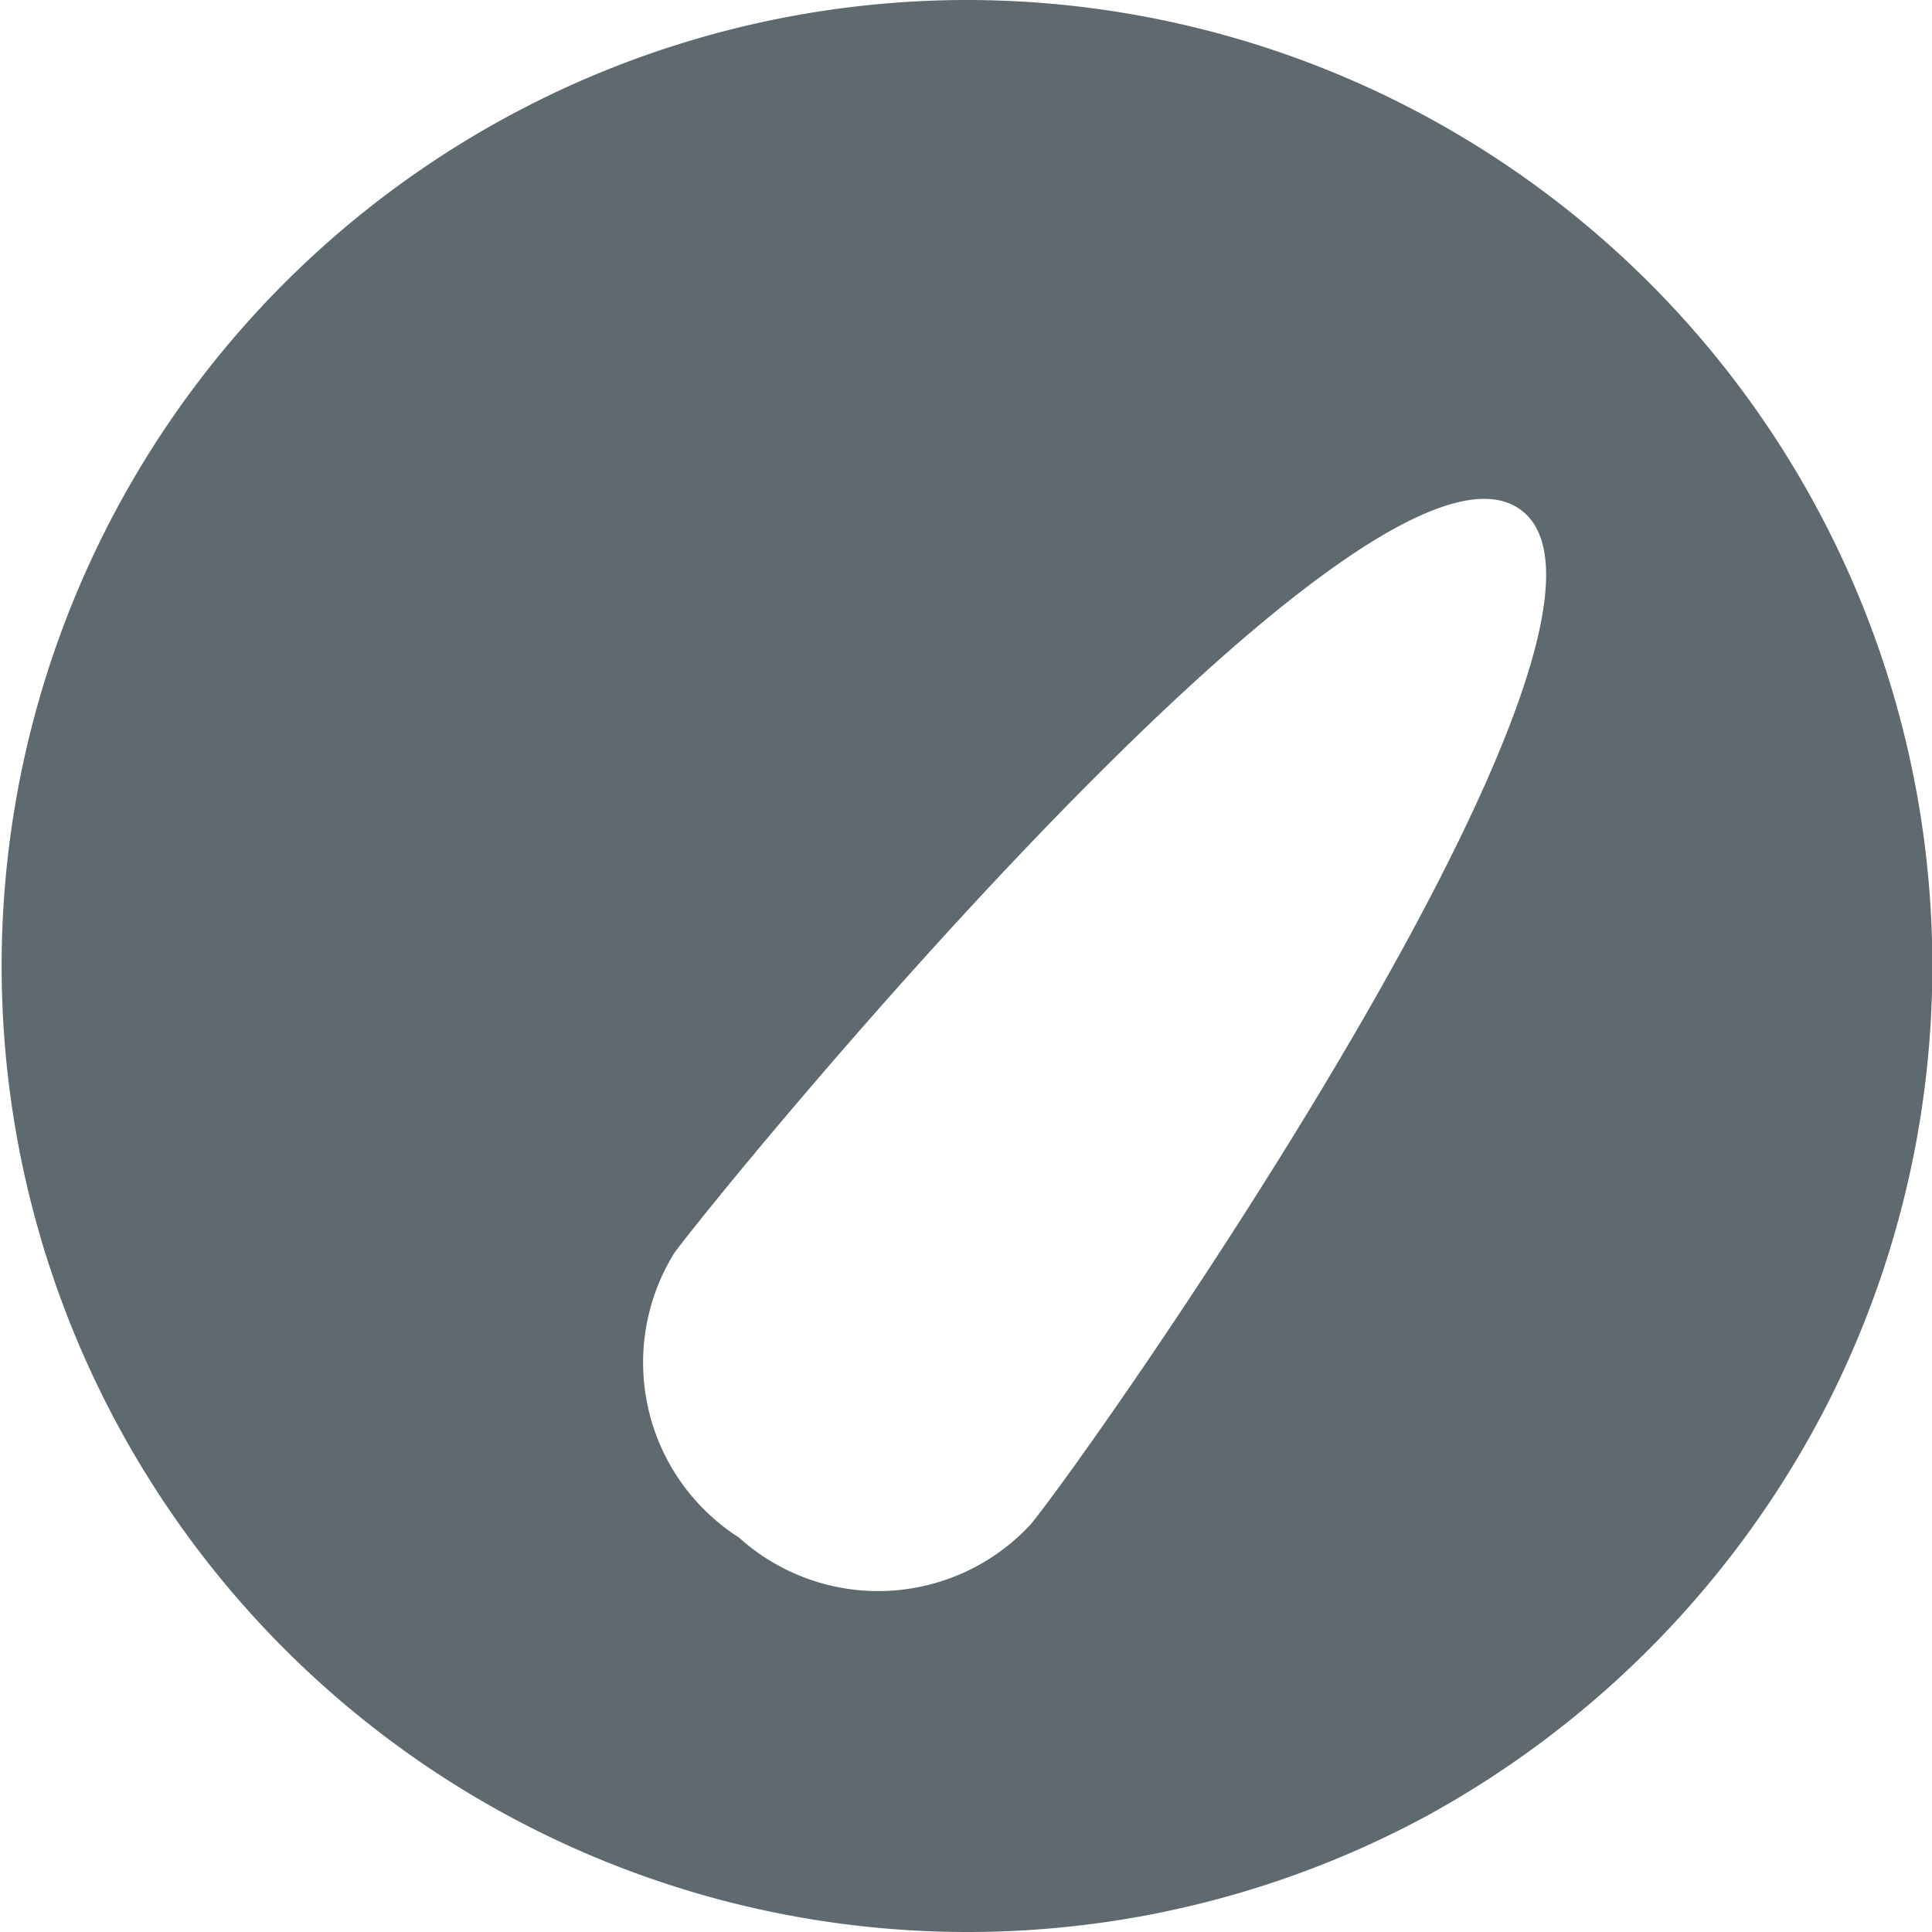
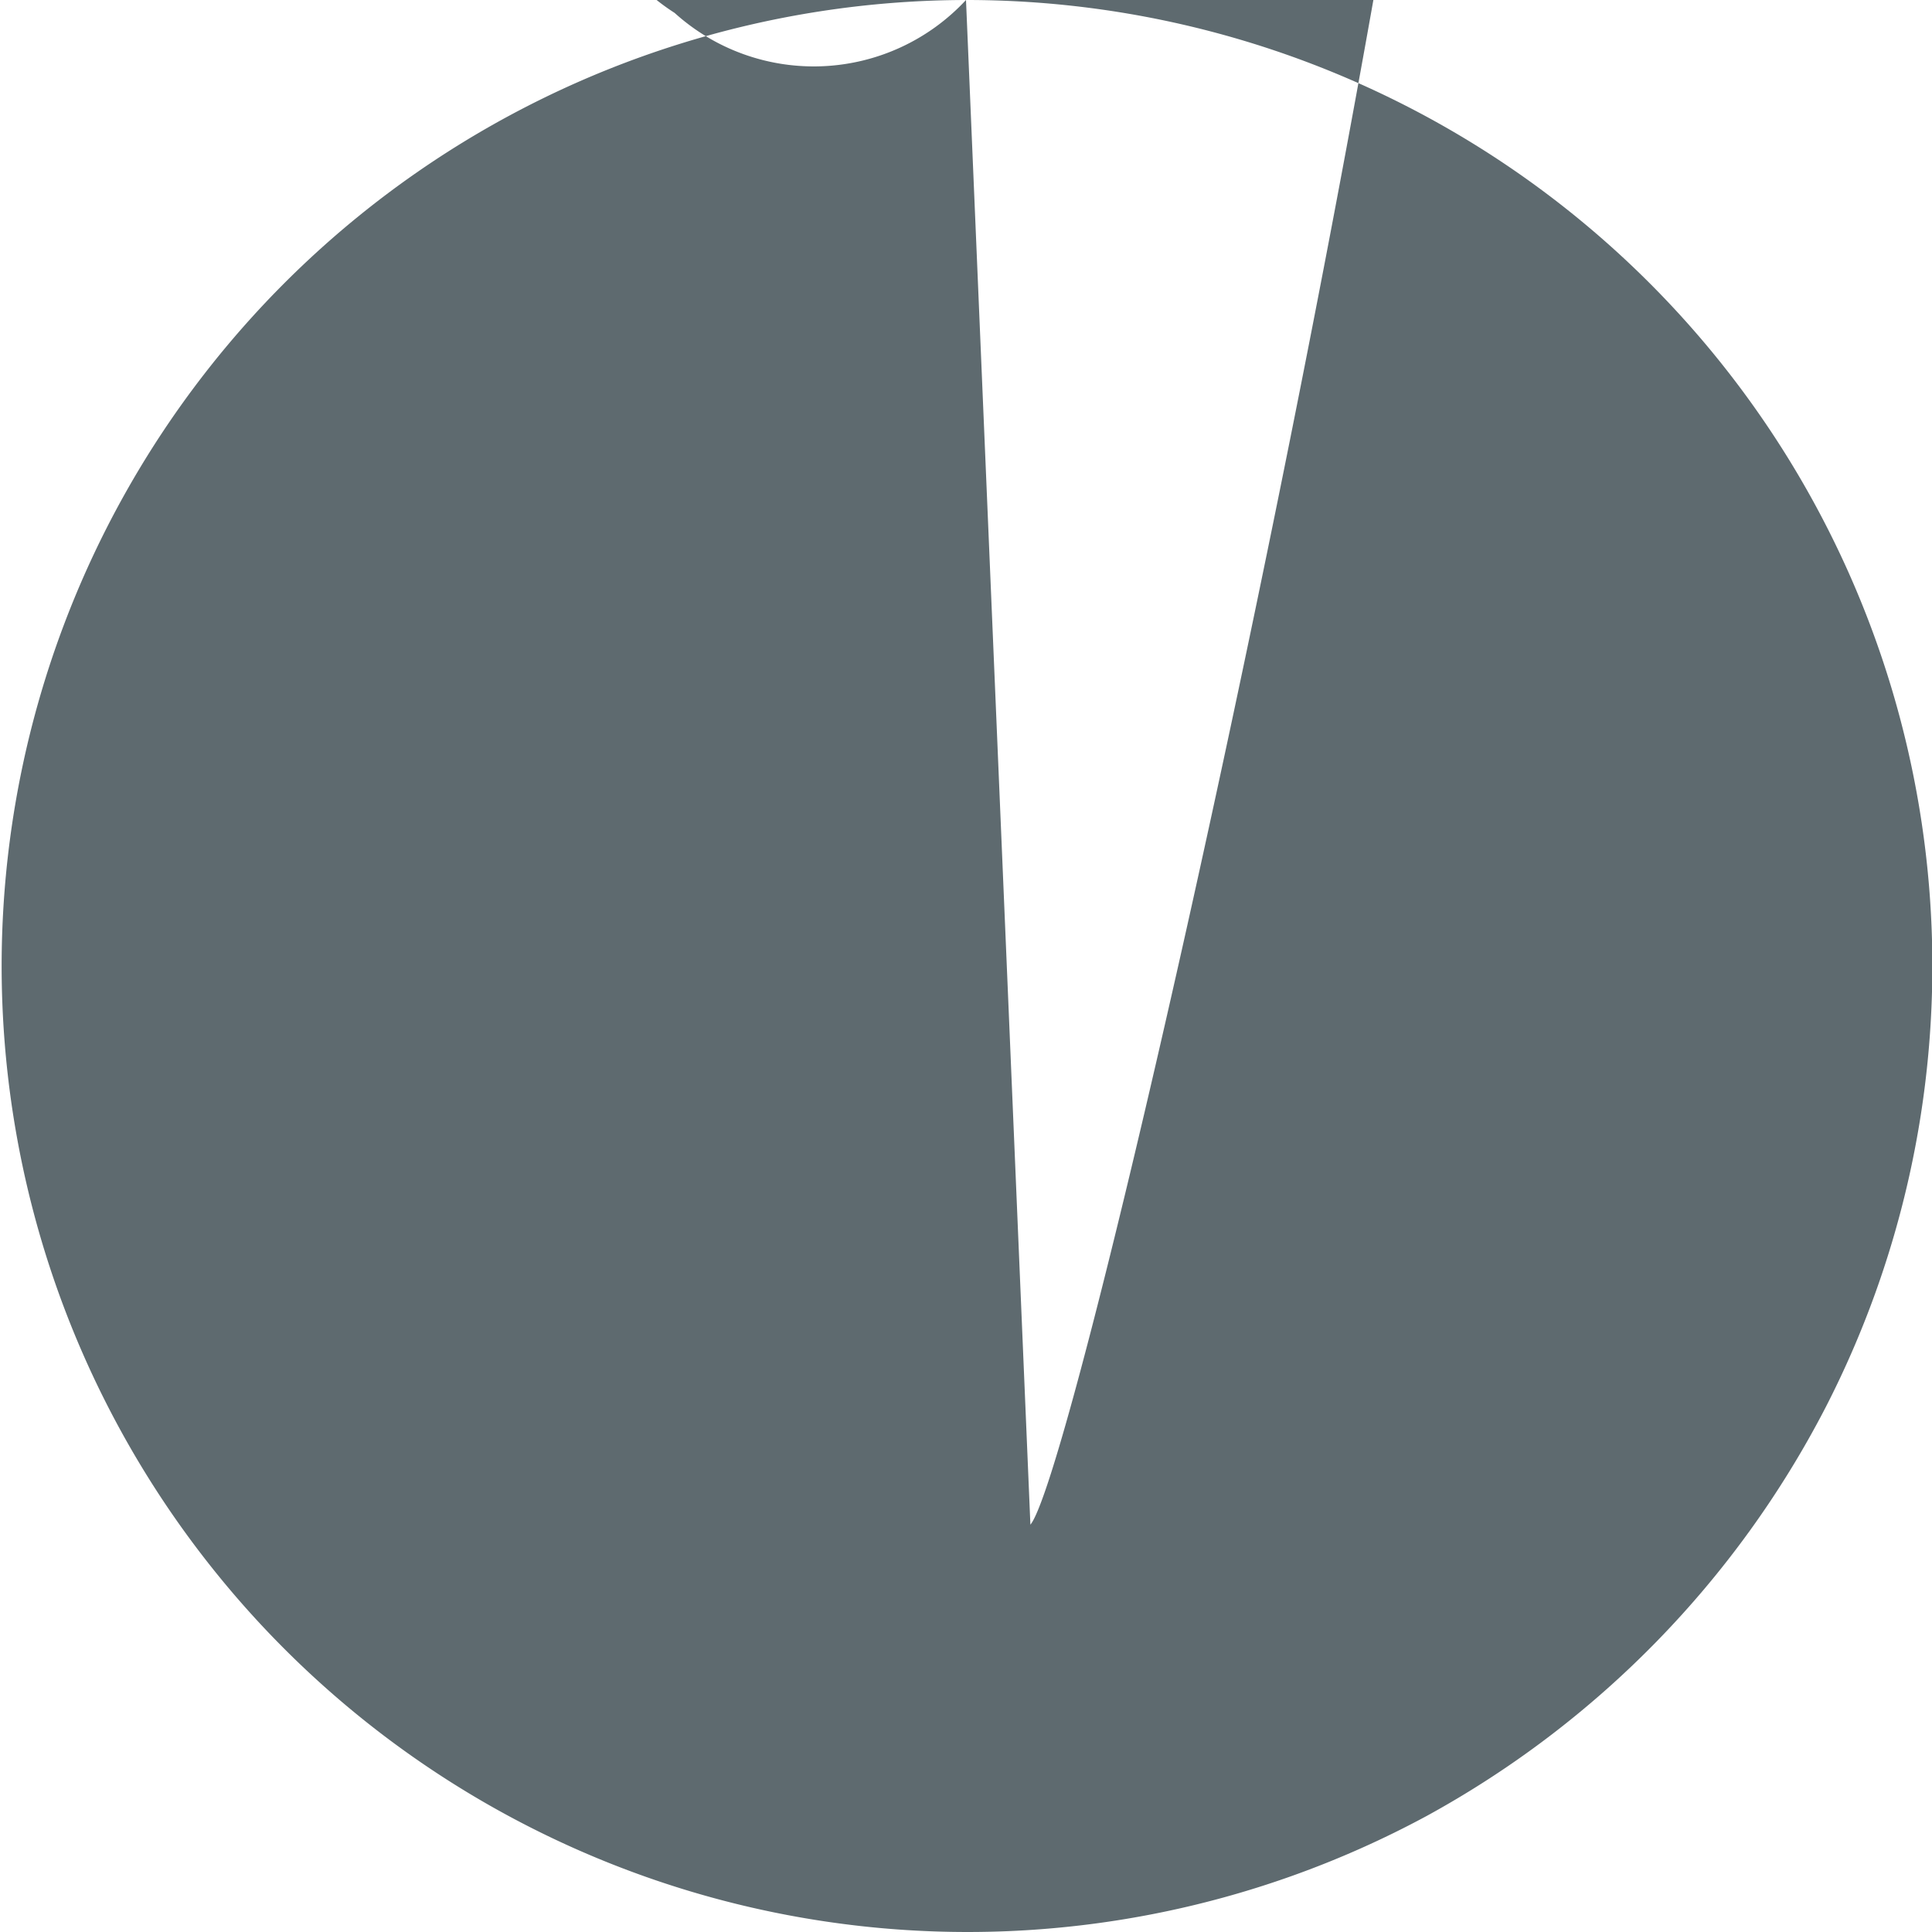
<svg xmlns="http://www.w3.org/2000/svg" viewBox="0 0 12 12">
  <defs>
    <style>.cls-1{fill:#5e6a6f;}</style>
  </defs>
  <title>mobile-nav-account</title>
  <g id="Layer_2" data-name="Layer 2">
    <g id="Layer_1-2" data-name="Layer 1">
-       <path class="cls-1" d="M6,0A6,6,0,1,0,8.86,11.28a6.07,6.07,0,0,0,2.48-2.54A6,6,0,0,0,6,0Zm.4,9.47a1.29,1.29,0,0,1-1.81.08,1.29,1.29,0,0,1-.4-1.77c.38-.51,4.33-5.32,5.26-4.61S6.79,9,6.4,9.47Z" />
+       <path class="cls-1" d="M6,0A6,6,0,1,0,8.86,11.28a6.07,6.07,0,0,0,2.48-2.54A6,6,0,0,0,6,0Za1.29,1.29,0,0,1-1.81.08,1.29,1.29,0,0,1-.4-1.77c.38-.51,4.33-5.32,5.26-4.61S6.79,9,6.4,9.47Z" />
    </g>
  </g>
</svg>